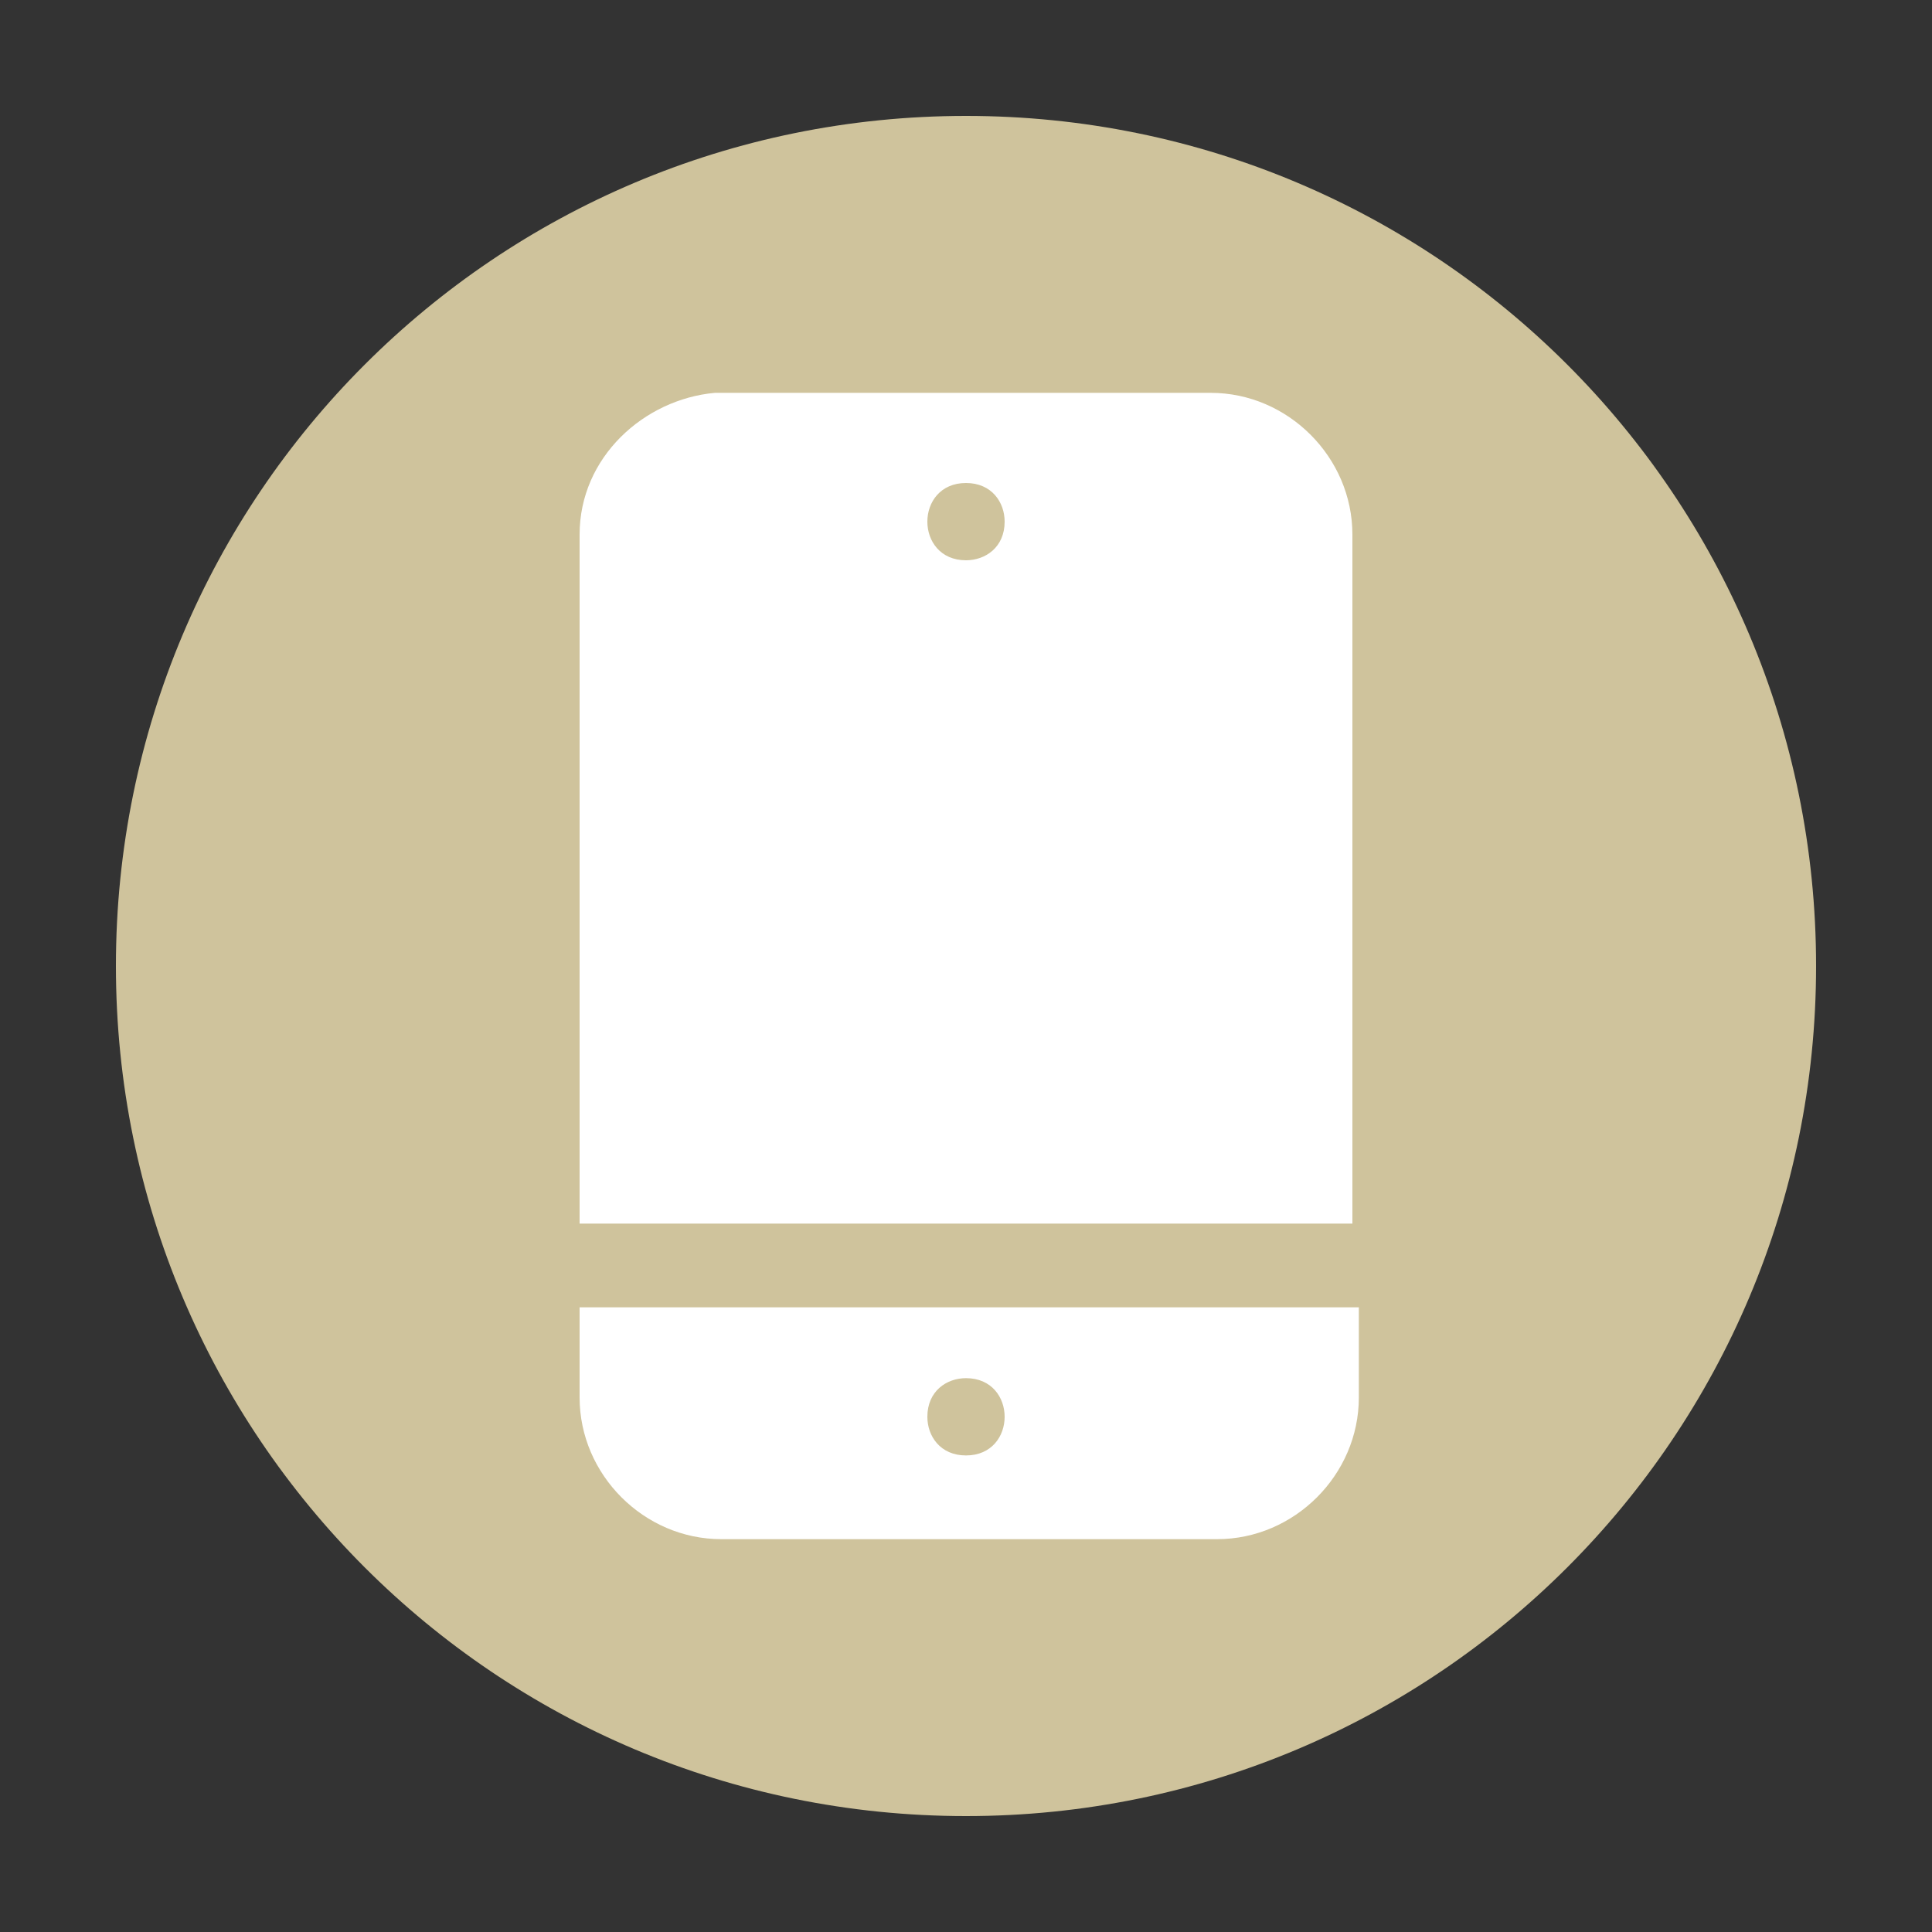
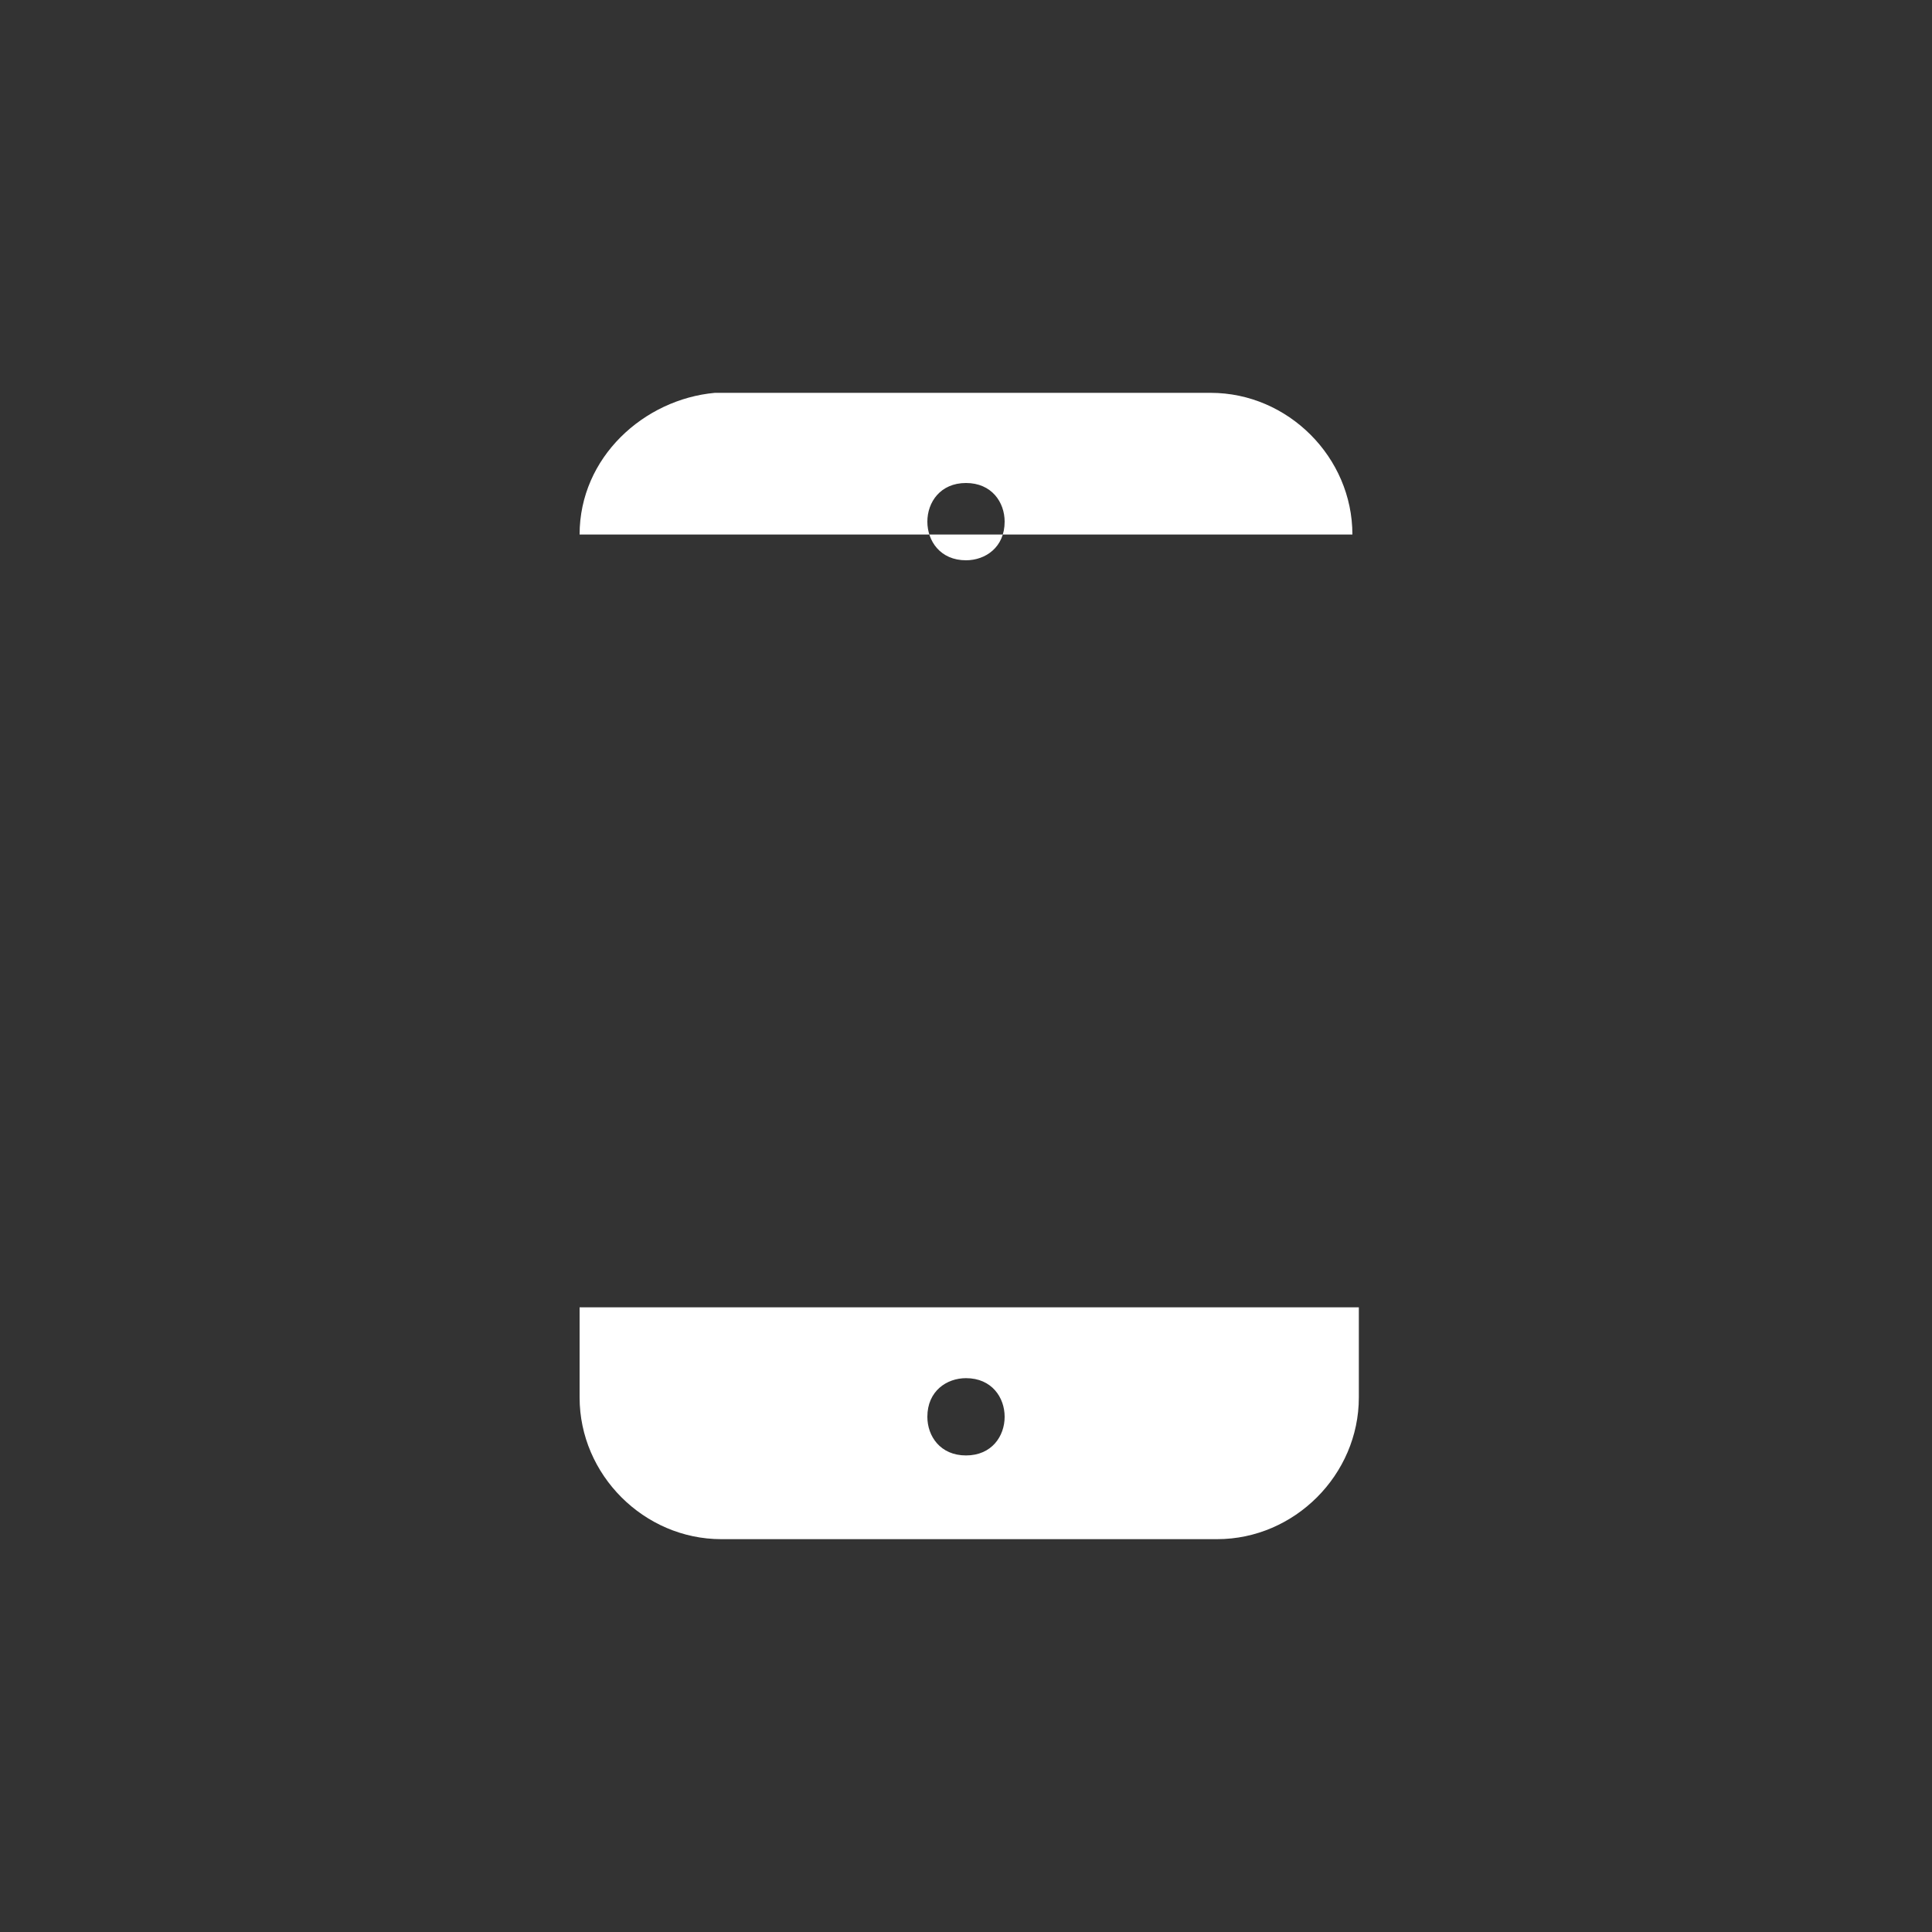
<svg xmlns="http://www.w3.org/2000/svg" version="1.1" id="Livello_1" x="0px" y="0px" viewBox="0 0 30 30" style="enable-background:new 0 0 30 30;" xml:space="preserve">
  <rect x="0" y="0" width="30" height="30" fill="#333333" stroke="none" />
  <style type="text/css">
	.st0{fill:#CFC39C;}
	.st1{fill:#FFFFFF;}
</style>
  <g>
-     <path class="st0" d="M28.2,15c0,7.3-5.9,13.2-13.2,13.2C7.7,28.2,1.8,22.3,1.8,15S7.7,1.8,15,1.8C22.3,1.8,28.2,7.7,28.2,15" />
-     <path class="st1" d="M15,7.5c0.4,0,0.6,0.3,0.6,0.6c0,0.4-0.3,0.6-0.6,0.6c-0.4,0-0.6-0.3-0.6-0.6C14.4,7.8,14.6,7.5,15,7.5 M21,19   V8.3c0-1.2-1-2.2-2.2-2.2h-7.7C10,6.2,9,7.1,9,8.3V19H21z" />
+     <path class="st1" d="M15,7.5c0.4,0,0.6,0.3,0.6,0.6c0,0.4-0.3,0.6-0.6,0.6c-0.4,0-0.6-0.3-0.6-0.6C14.4,7.8,14.6,7.5,15,7.5 M21,19   V8.3c0-1.2-1-2.2-2.2-2.2h-7.7C10,6.2,9,7.1,9,8.3H21z" />
    <path class="st1" d="M15,22.6c-0.4,0-0.6-0.3-0.6-0.6c0-0.4,0.3-0.6,0.6-0.6c0.4,0,0.6,0.3,0.6,0.6C15.6,22.3,15.4,22.6,15,22.6    M9,20.3v1.4c0,1.2,1,2.2,2.2,2.2h7.7c1.2,0,2.2-1,2.2-2.2v-1.4H9z" />
  </g>
</svg>